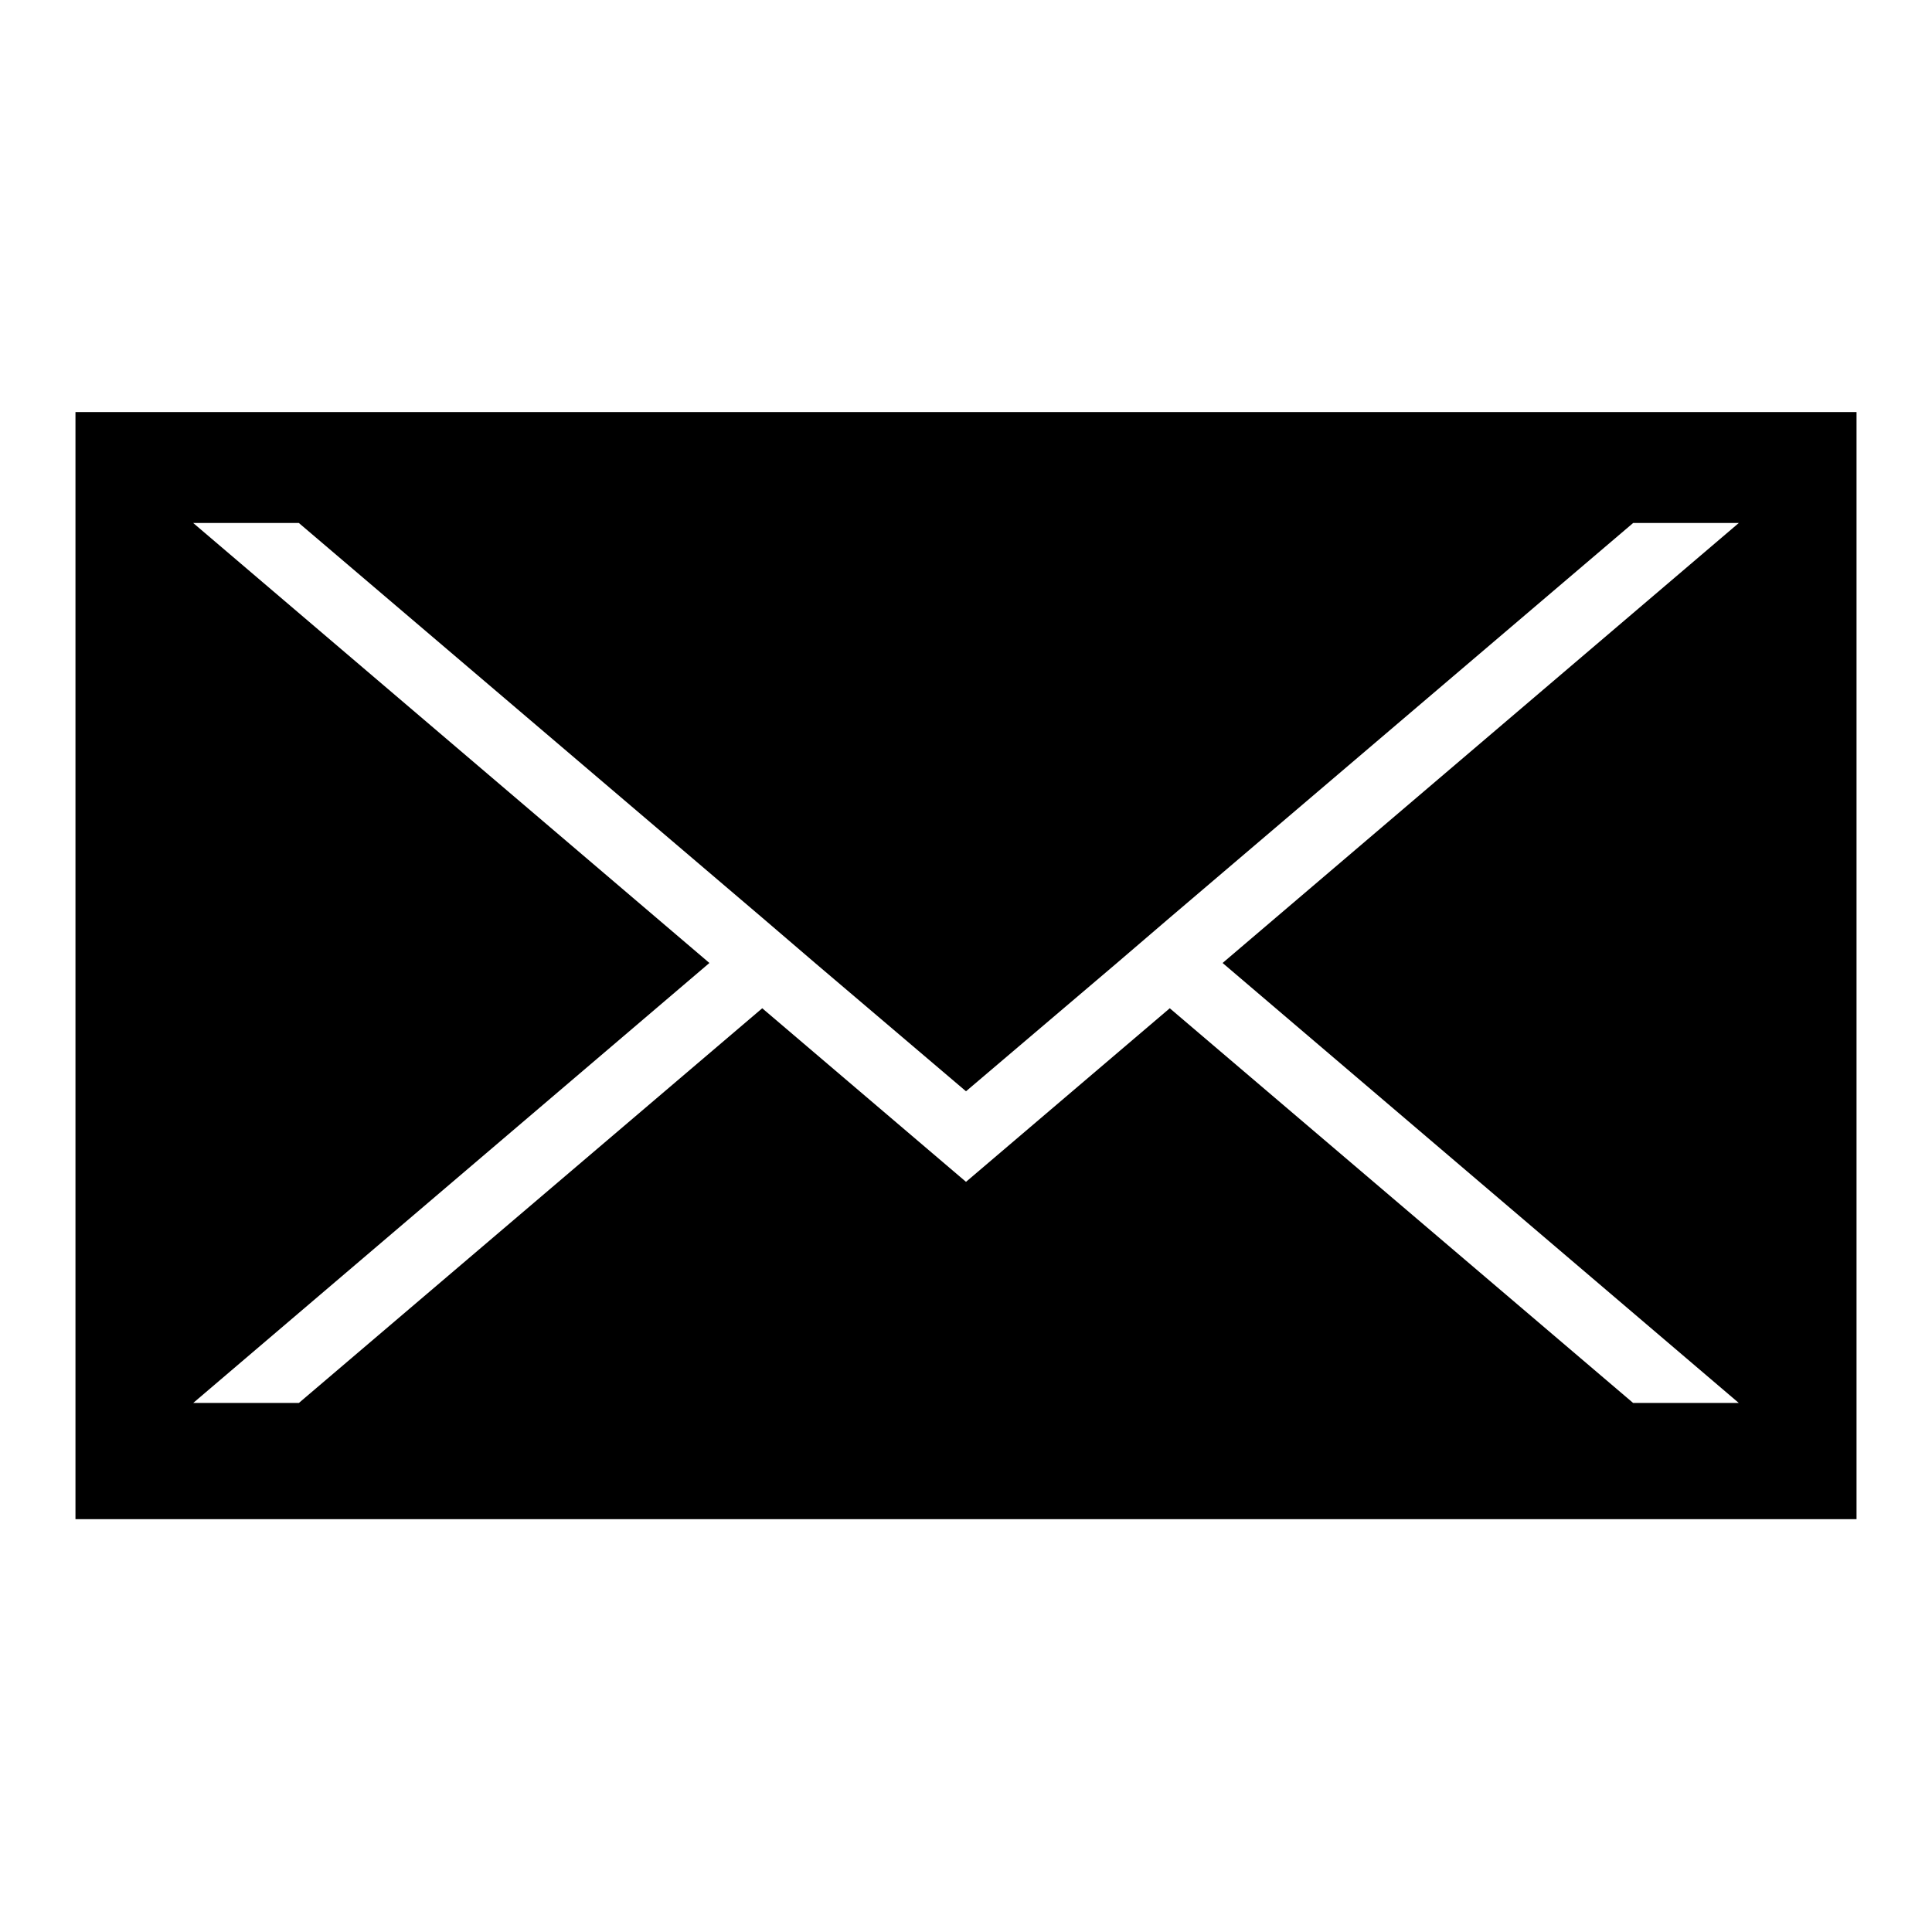
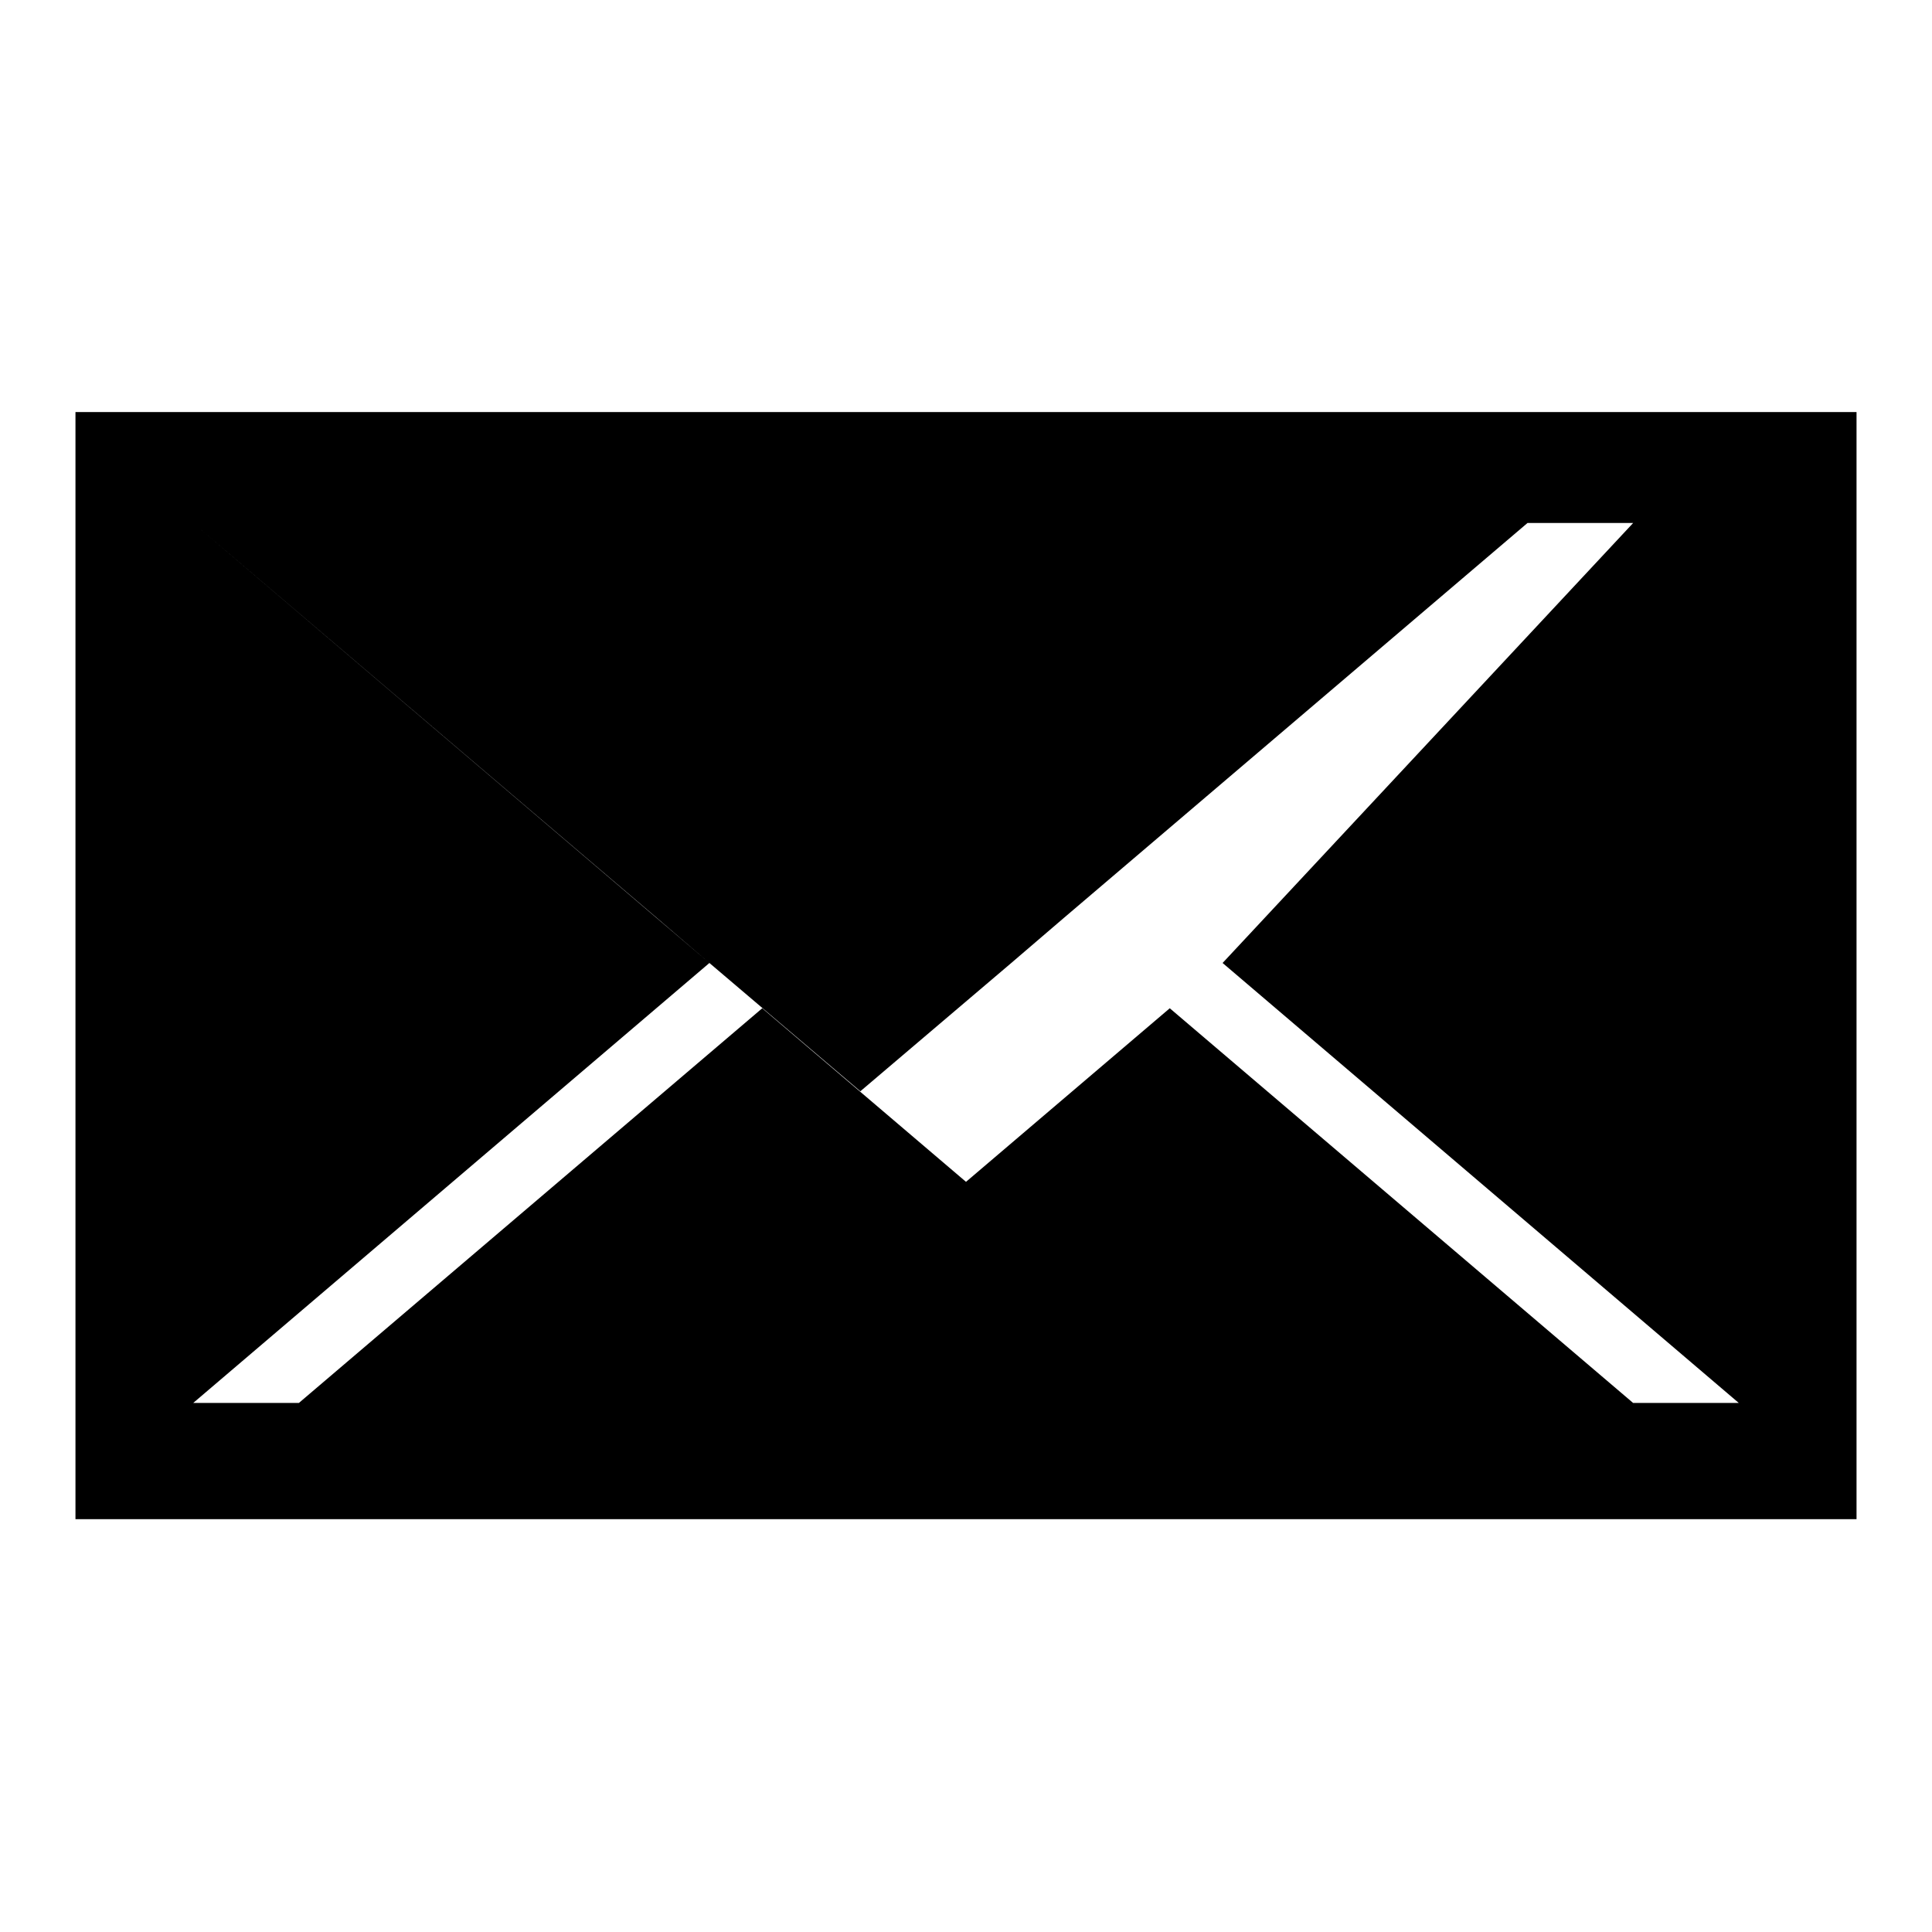
<svg xmlns="http://www.w3.org/2000/svg" version="1.1" x="0px" y="0px" viewBox="0 0 256 256" enable-background="new 0 0 256 256" xml:space="preserve">
  <g>
-     <path fill="#000000" d="M10,54.6v146.7h236V54.6H10z M230.4,185.9h-14L155,133.6l-27,23l-27-23l-61.4,52.3h-14L94,127.6L25.6,69.3 h14l61.4,52.3l7,6l20,17l20-17l7-6l61.4-52.3h14L162,127.6L230.4,185.9z" />
+     <path fill="#000000" d="M10,54.6v146.7h236V54.6H10z M230.4,185.9h-14L155,133.6l-27,23l-27-23l-61.4,52.3h-14L94,127.6L25.6,69.3 l61.4,52.3l7,6l20,17l20-17l7-6l61.4-52.3h14L162,127.6L230.4,185.9z" />
  </g>
</svg>